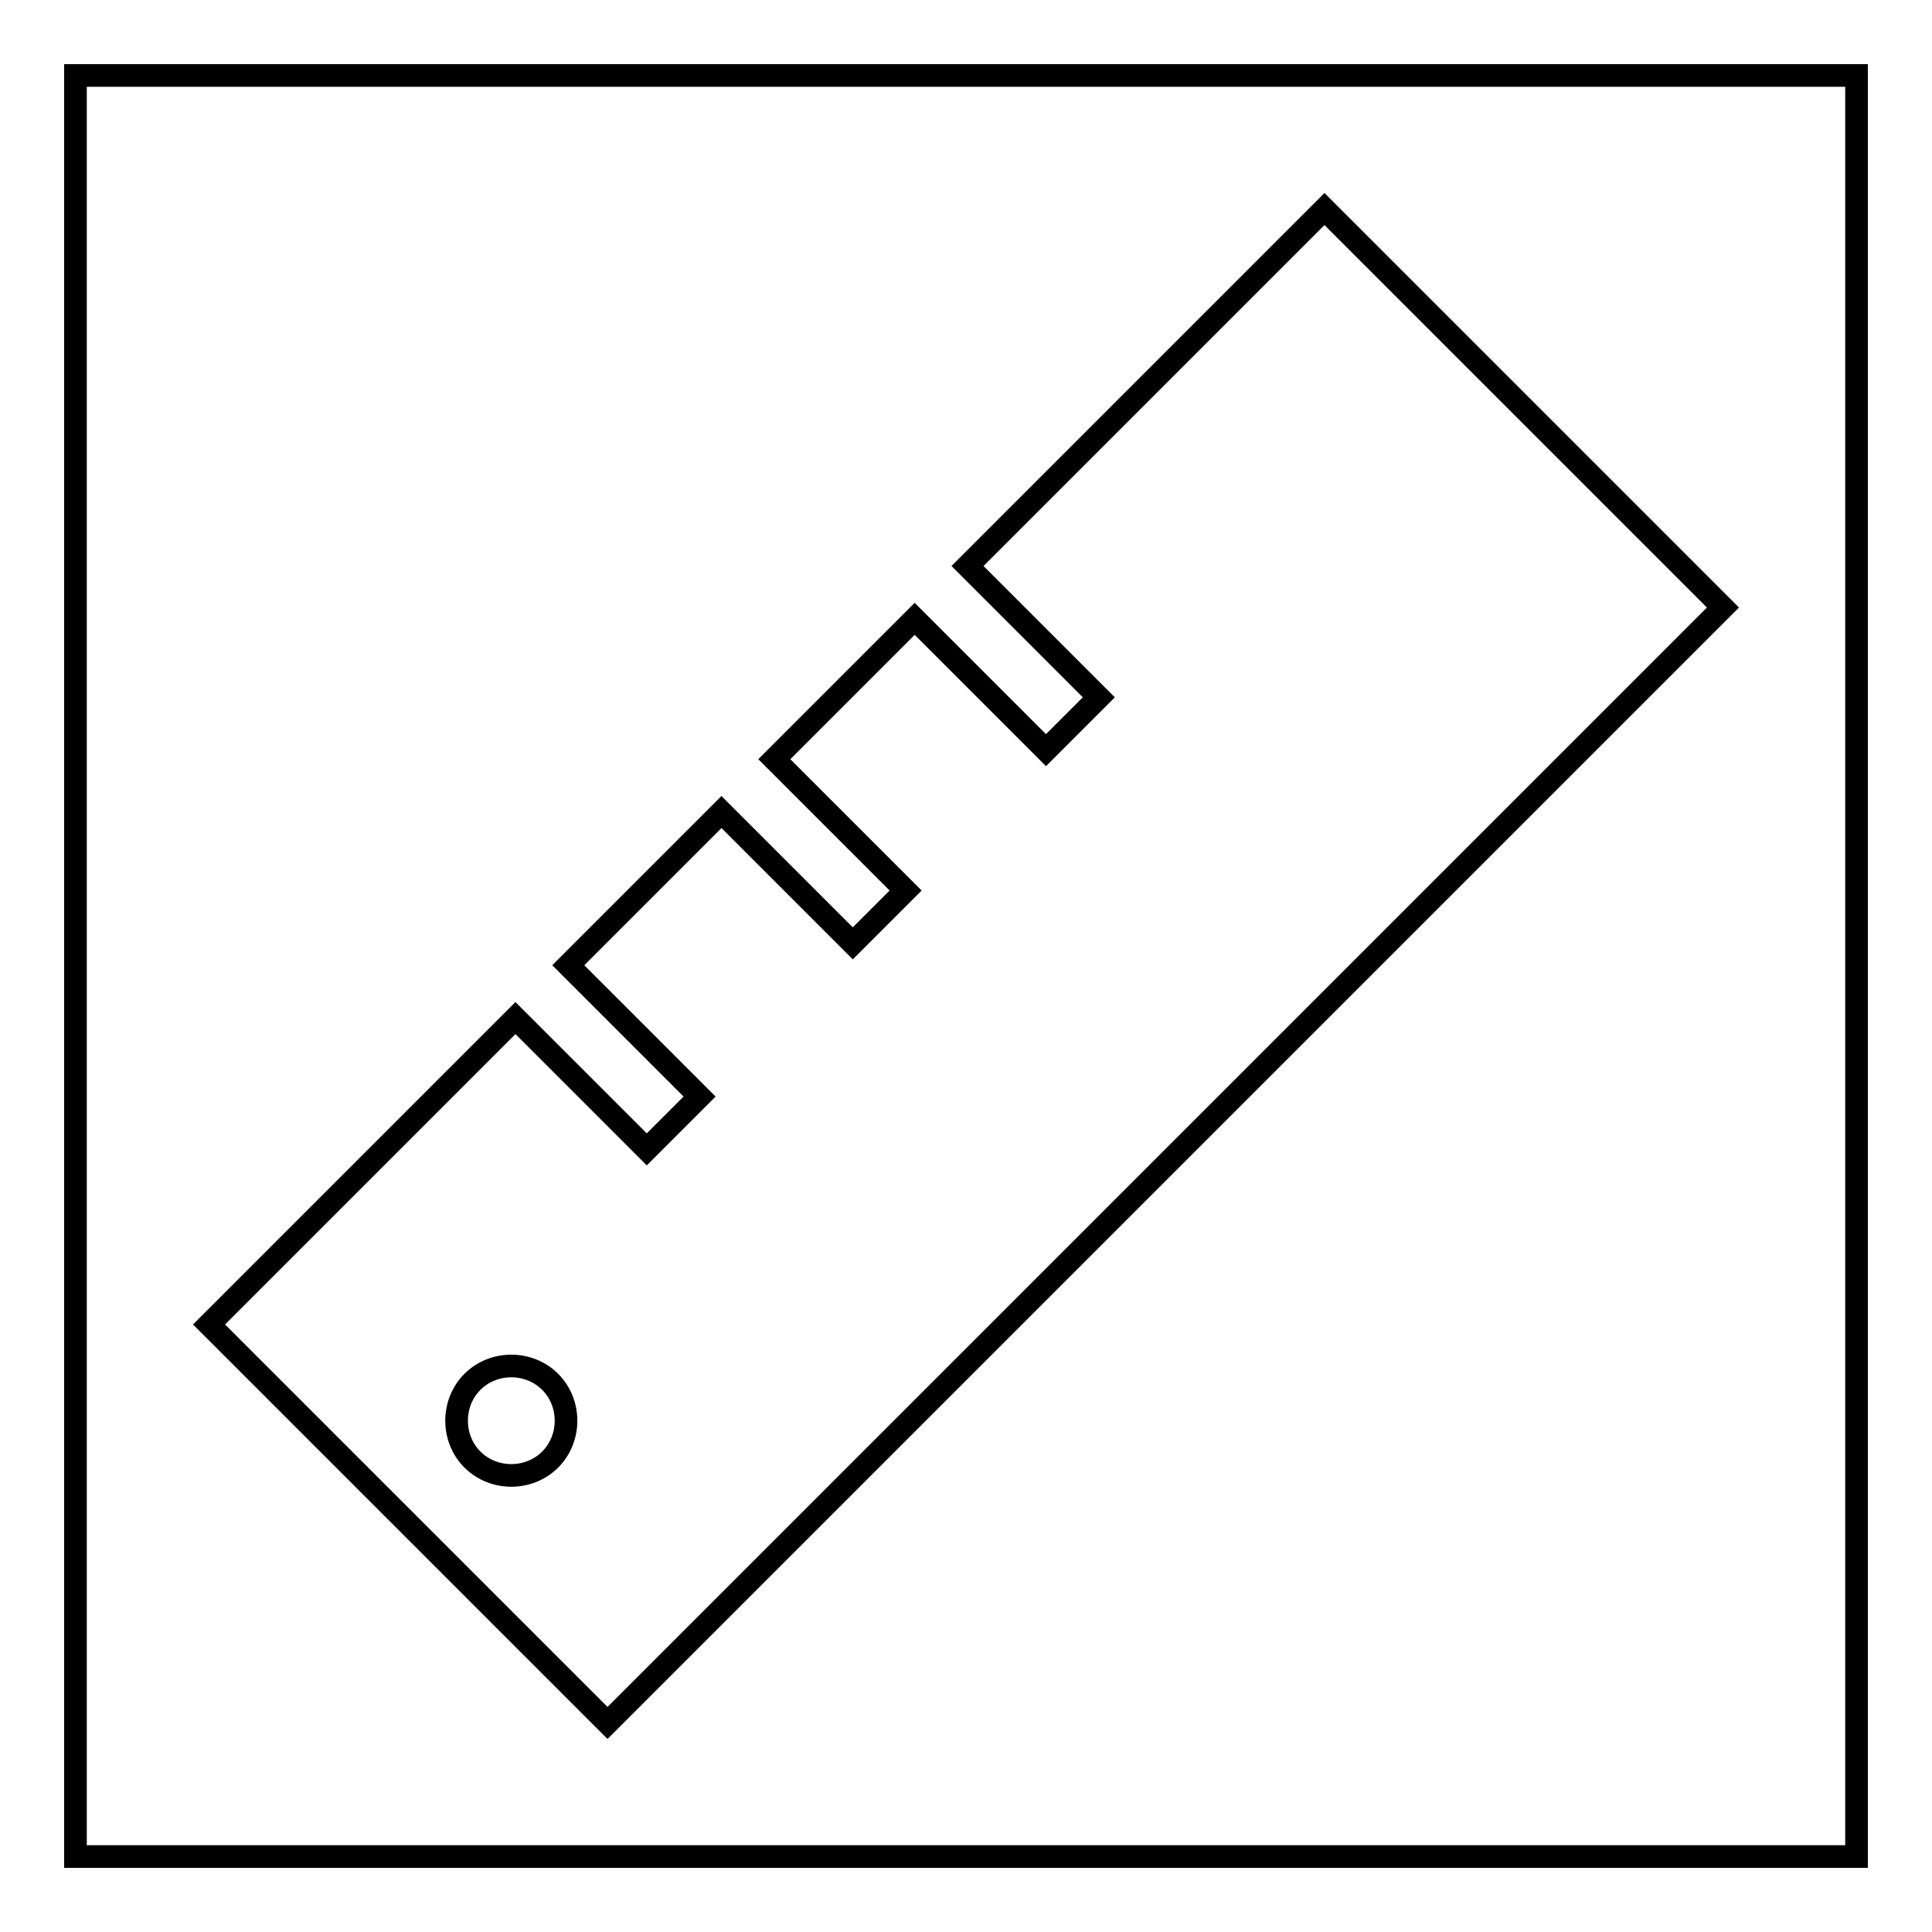
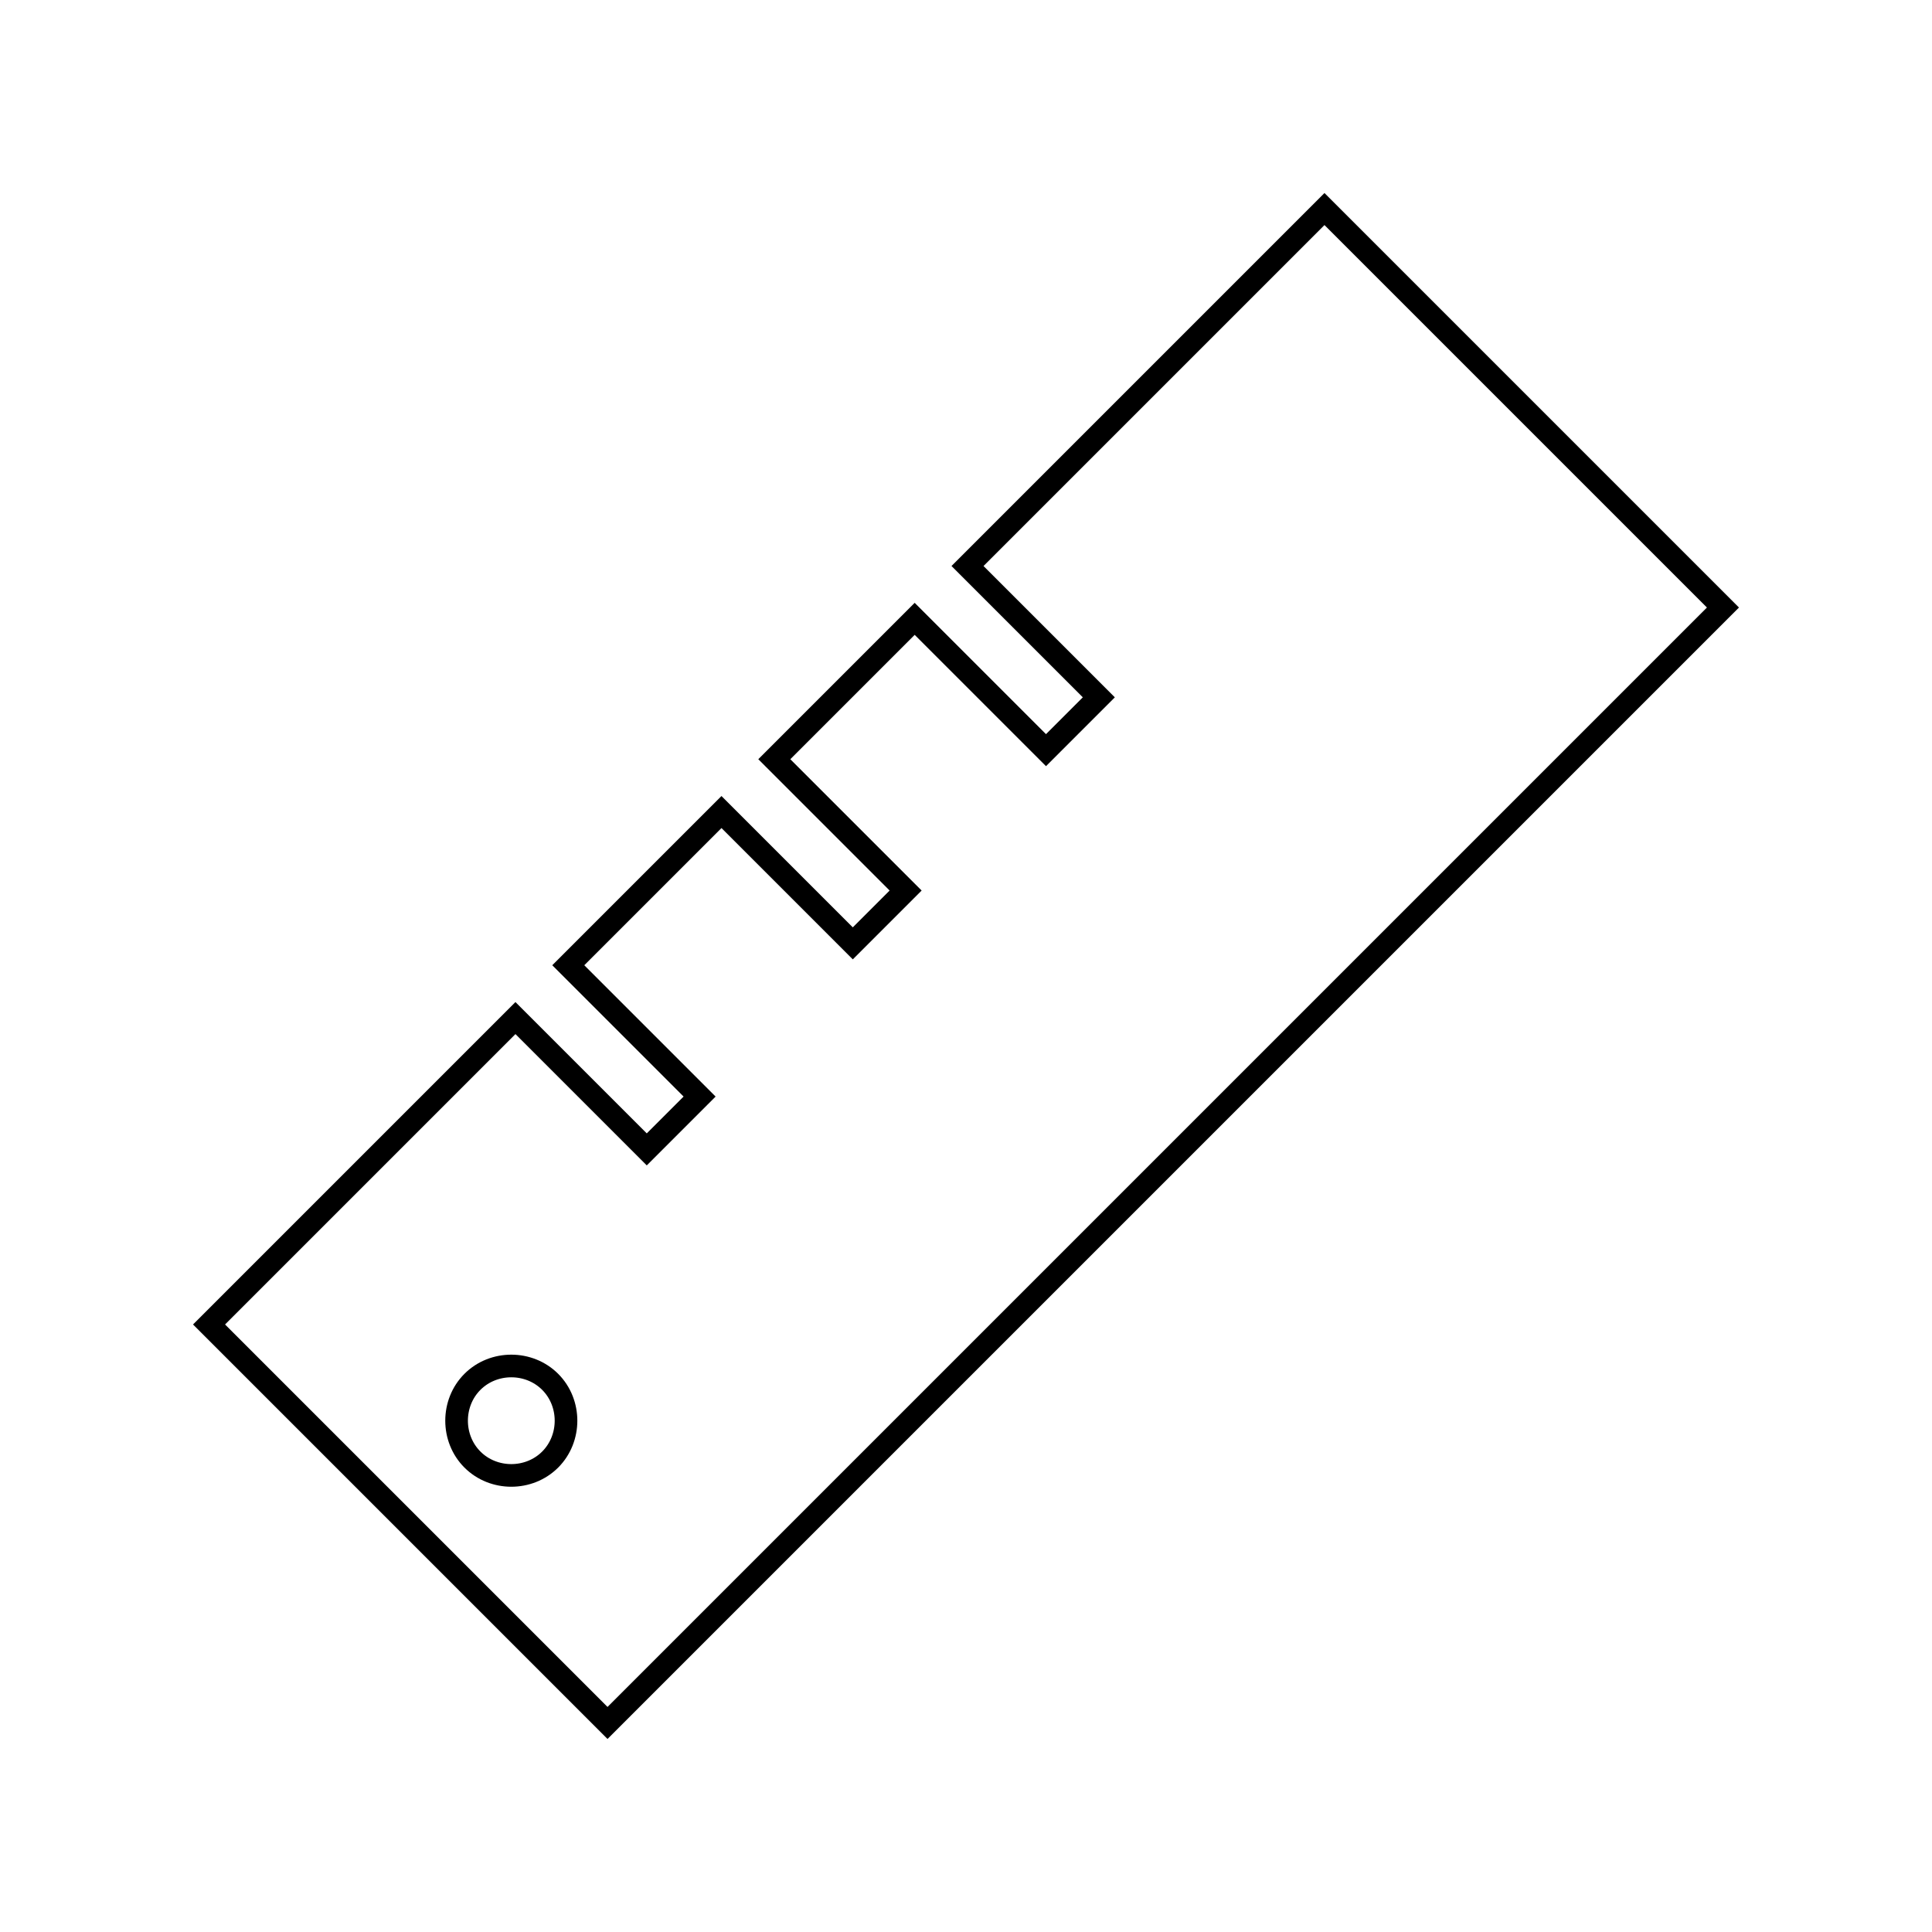
<svg xmlns="http://www.w3.org/2000/svg" version="1.1" x="0px" y="0px" viewBox="0 0 256 256" enable-background="new 0 0 256 256" xml:space="preserve">
  <g>
    <g>
-       <path stroke-width="3" fill-opacity="0" stroke="#000000" d="M10,10h236v236H10V10z" />
      <path stroke-width="3" fill-opacity="0" stroke="#000000" d="M175.5,27.7L128.2,75l17.4,17.4l-7,7L121.2,82l-18.6,18.6L120,118l-7,7l-17.4-17.4l-20.3,20.3l17.4,17.4l-7,7l-17.4-17.4l-40.6,40.6l52.8,52.8L228.3,80.5L175.5,27.7L175.5,27.7z M72.9,193.4c-2.8,2.8-7.5,2.8-10.3,0c-2.8-2.8-2.8-7.5,0-10.3c2.8-2.8,7.5-2.8,10.3,0C75.7,185.9,75.7,190.6,72.9,193.4L72.9,193.4z" />
    </g>
  </g>
</svg>